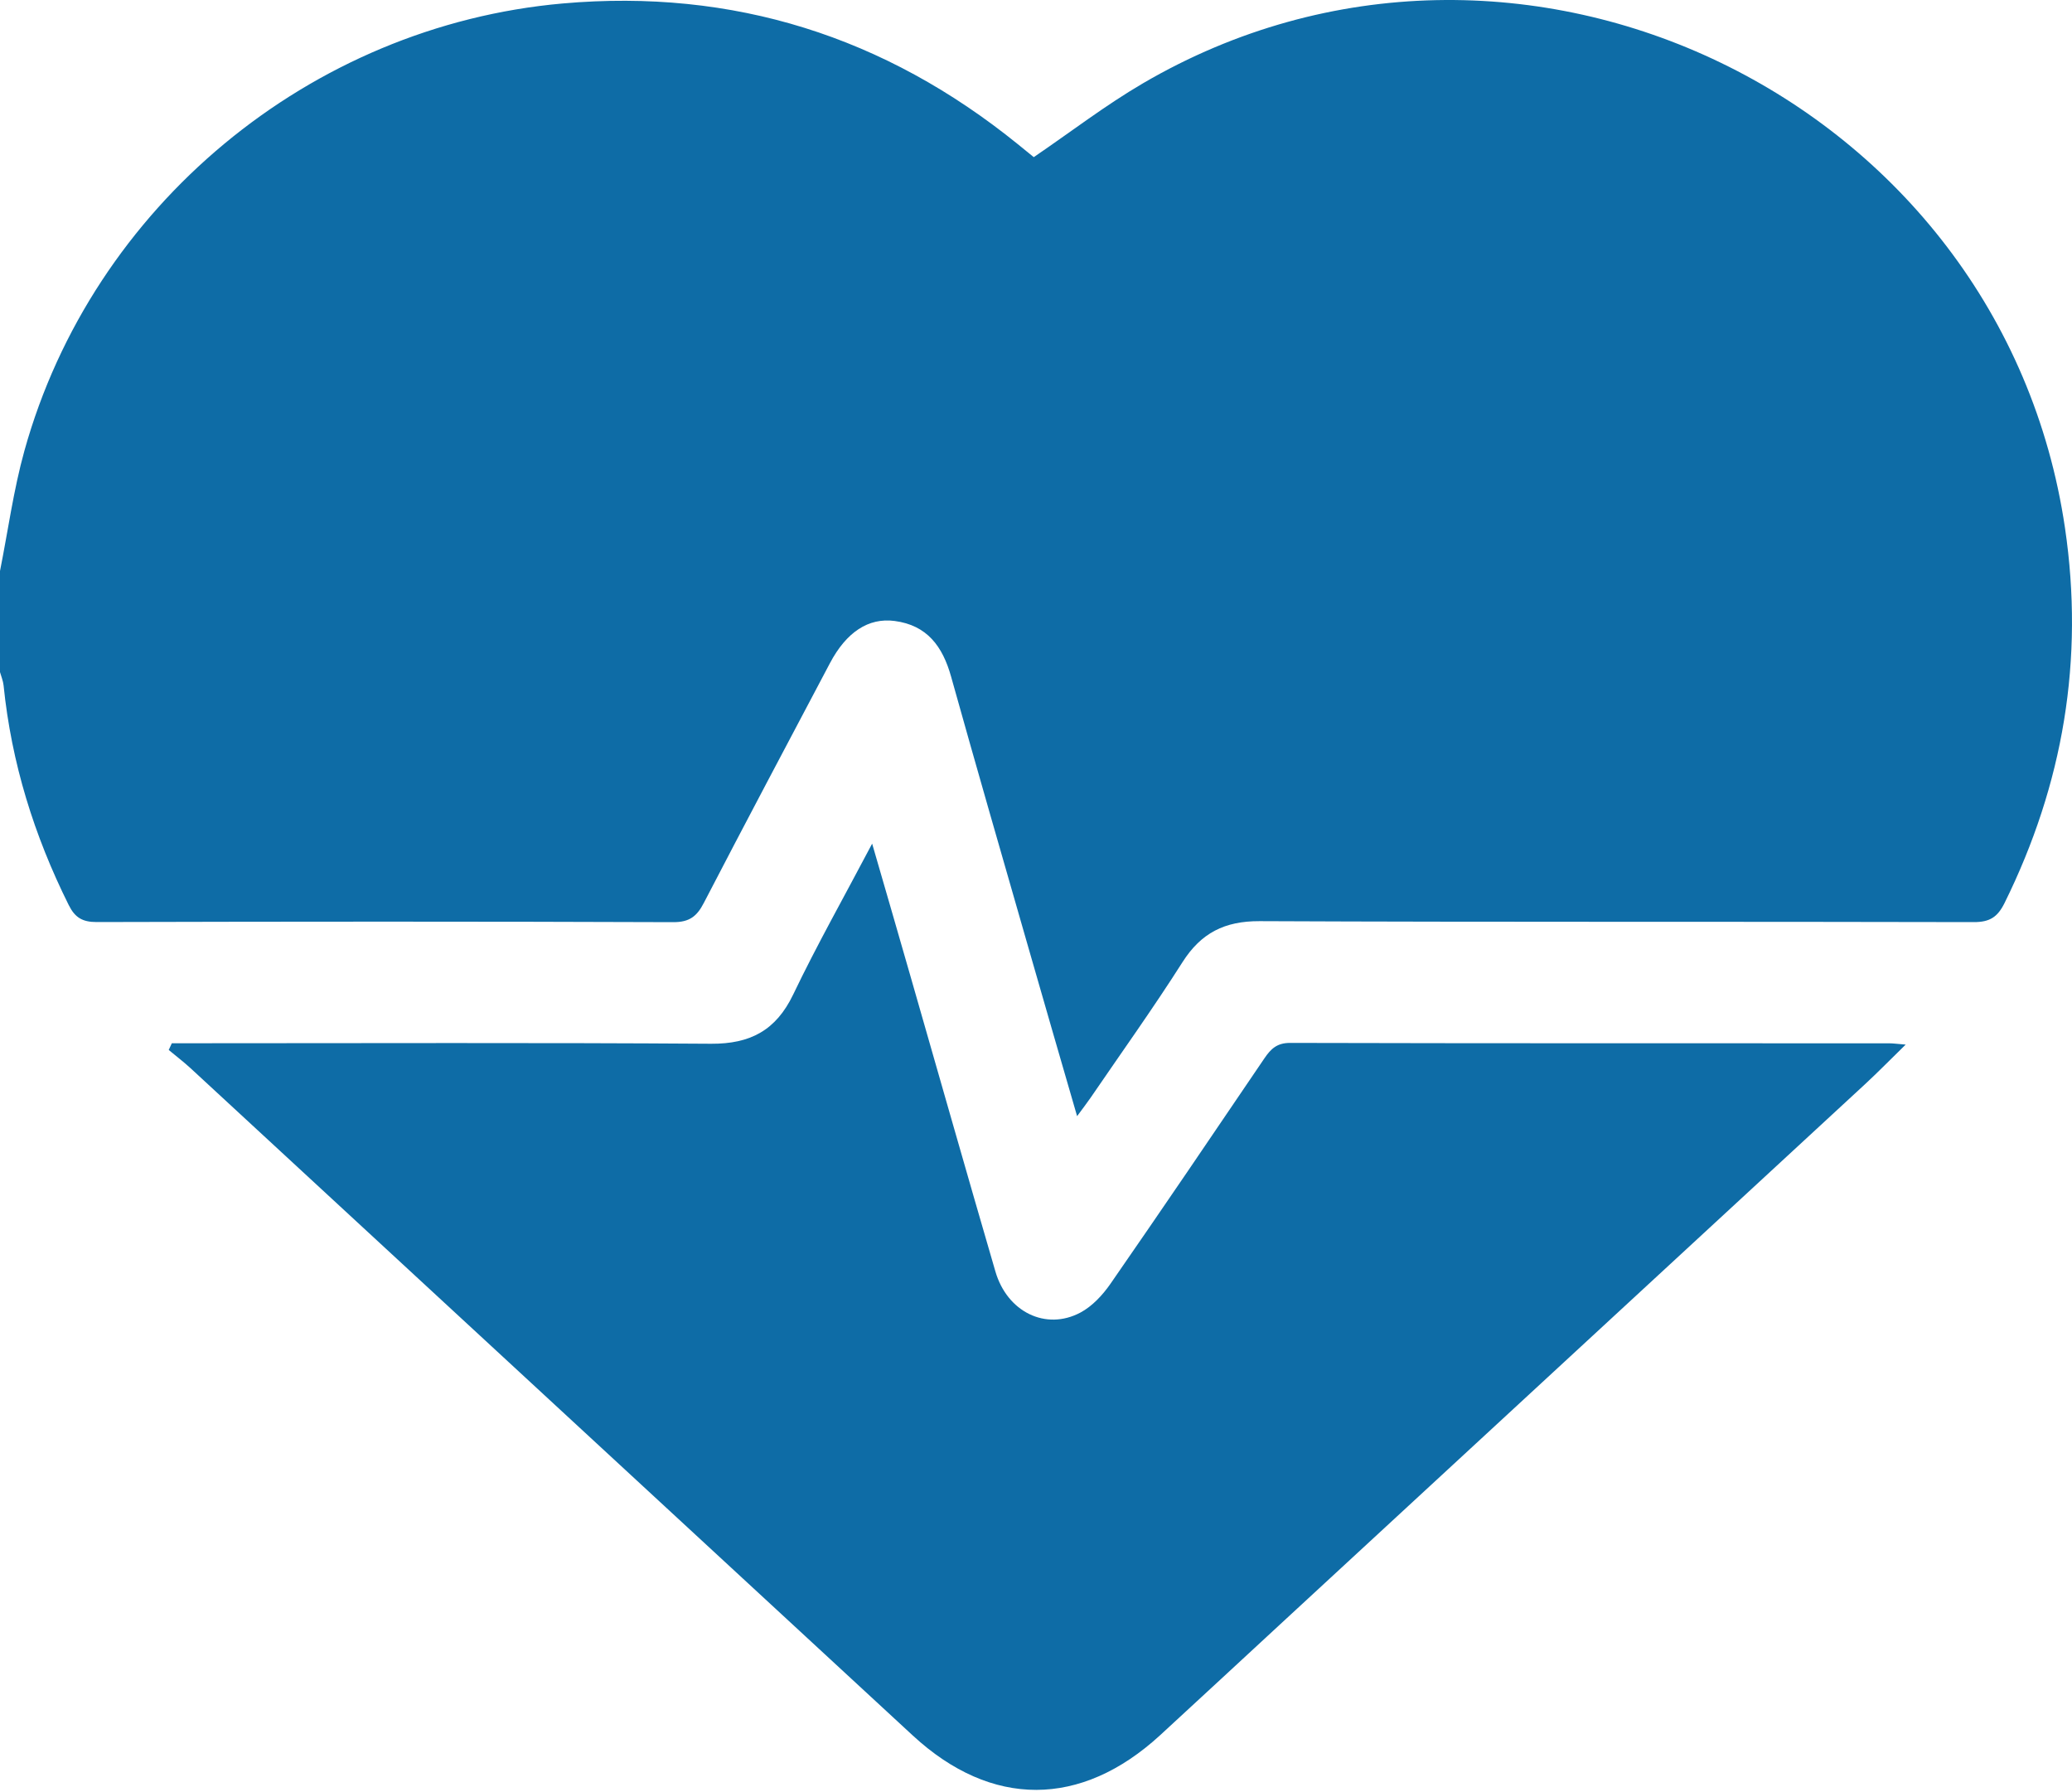
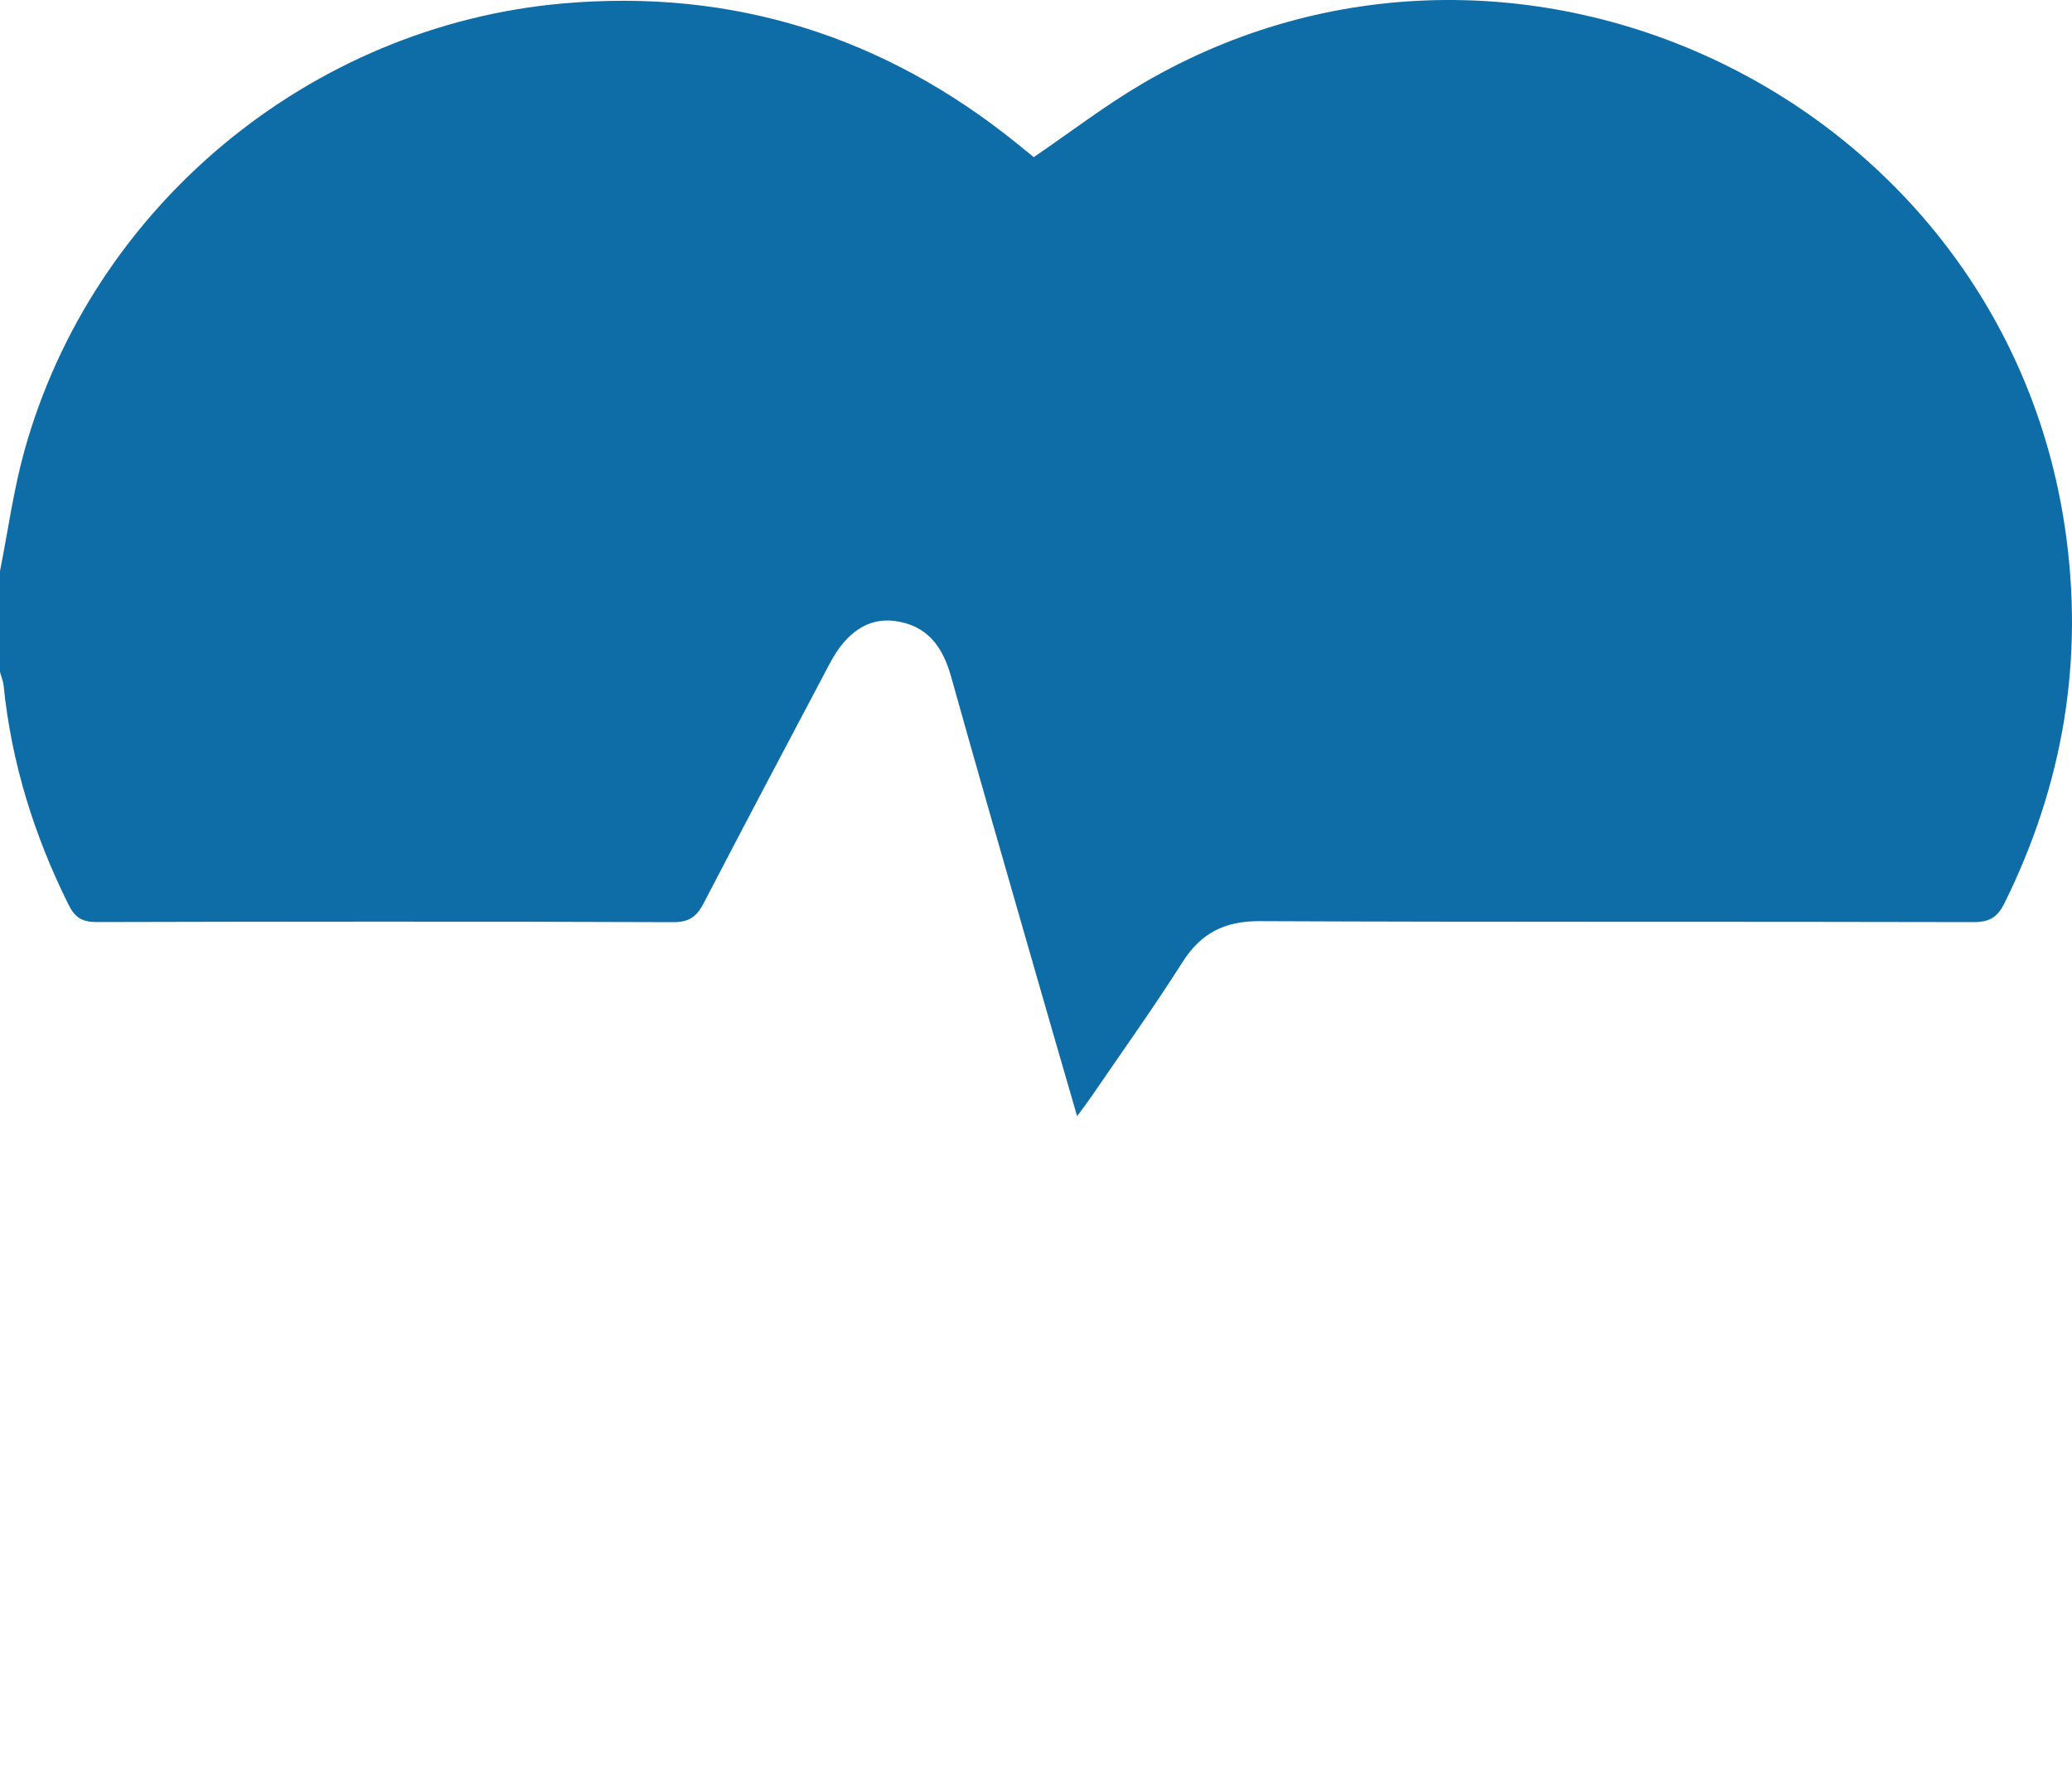
<svg xmlns="http://www.w3.org/2000/svg" width="37" height="32" viewBox="0 0 37 32" fill="none">
  <path d="M0 10.196C0.143 9.479 0.241 8.75 0.436 8.048C1.651 3.682 5.535 0.462 10.047 0.062C13.097 -0.207 15.802 0.653 18.176 2.575C18.279 2.658 18.38 2.741 18.46 2.806C19.12 2.357 19.74 1.879 20.411 1.487C27.092 -2.418 35.746 1.763 36.875 9.428C37.221 11.777 36.844 14.002 35.795 16.125C35.671 16.375 35.531 16.466 35.246 16.465C30.995 16.454 26.743 16.467 22.491 16.448C21.869 16.446 21.448 16.658 21.116 17.18C20.593 18.003 20.024 18.797 19.475 19.601C19.409 19.697 19.338 19.788 19.234 19.93C18.934 18.894 18.649 17.915 18.368 16.934C17.903 15.316 17.436 13.7 16.983 12.079C16.833 11.543 16.556 11.164 15.976 11.088C15.508 11.026 15.113 11.287 14.82 11.842C14.067 13.267 13.311 14.691 12.569 16.121C12.445 16.362 12.312 16.467 12.022 16.466C8.59 16.453 5.157 16.455 1.724 16.464C1.472 16.464 1.338 16.384 1.227 16.16C0.609 14.92 0.204 13.62 0.064 12.239C0.056 12.159 0.022 12.08 0 12.001C0 11.399 0 10.796 0 10.195V10.196Z" fill="#0E6CA6" />
-   <path d="M3.067 18.628C3.206 18.628 3.345 18.628 3.484 18.628C6.555 18.628 9.627 18.616 12.699 18.637C13.396 18.641 13.856 18.399 14.163 17.76C14.588 16.873 15.073 16.015 15.574 15.064C15.819 15.908 16.04 16.67 16.259 17.433C16.764 19.19 17.263 20.948 17.775 22.703C17.985 23.426 18.676 23.765 19.293 23.437C19.504 23.325 19.69 23.124 19.829 22.924C20.755 21.588 21.667 20.243 22.579 18.897C22.693 18.729 22.803 18.622 23.035 18.622C26.601 18.631 30.166 18.628 33.731 18.629C33.8 18.629 33.87 18.639 34.03 18.652C33.752 18.923 33.531 19.15 33.299 19.364C29.831 22.568 26.361 25.771 22.892 28.974C22.166 29.644 21.443 30.316 20.716 30.984C19.302 32.282 17.705 32.286 16.301 30.99C12.001 27.018 7.702 23.045 3.402 19.073C3.278 18.959 3.143 18.857 3.013 18.748C3.031 18.708 3.05 18.667 3.069 18.627L3.067 18.628Z" fill="#0E6CA6" />
</svg>